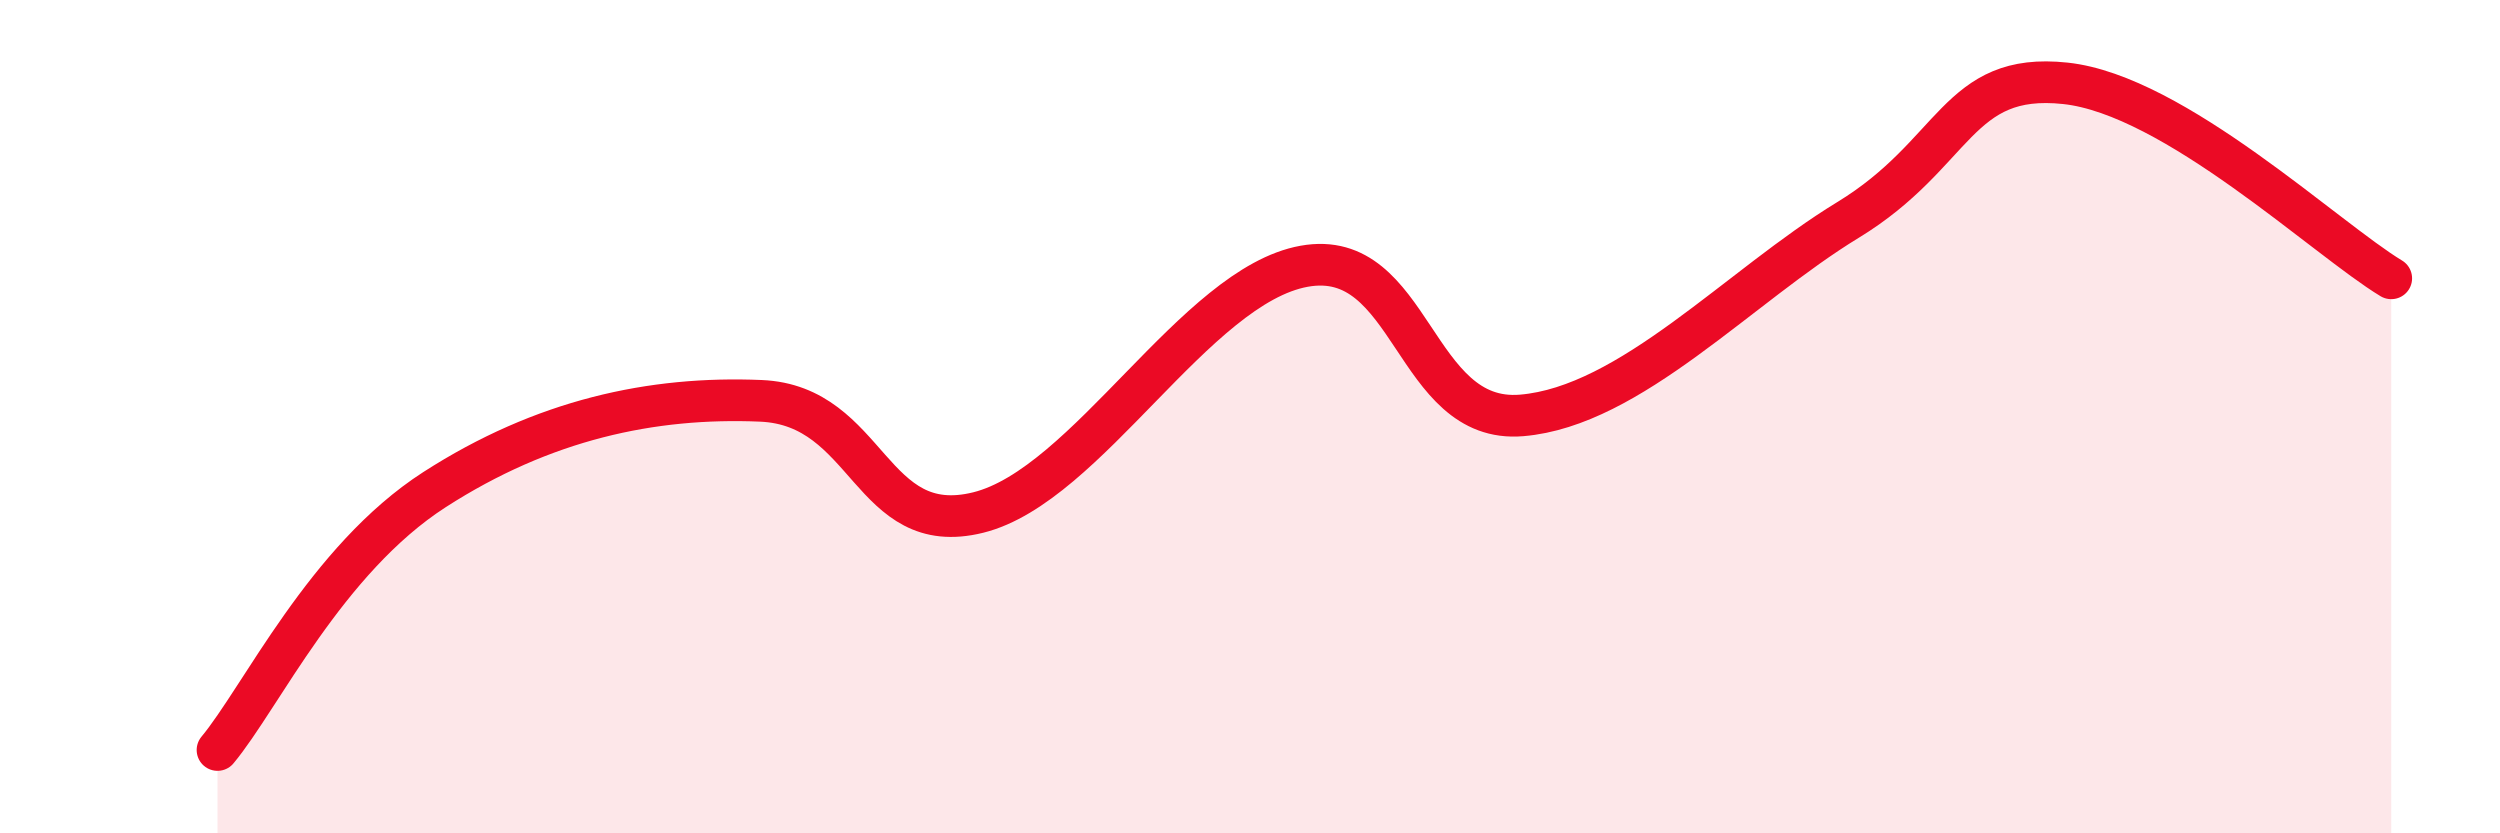
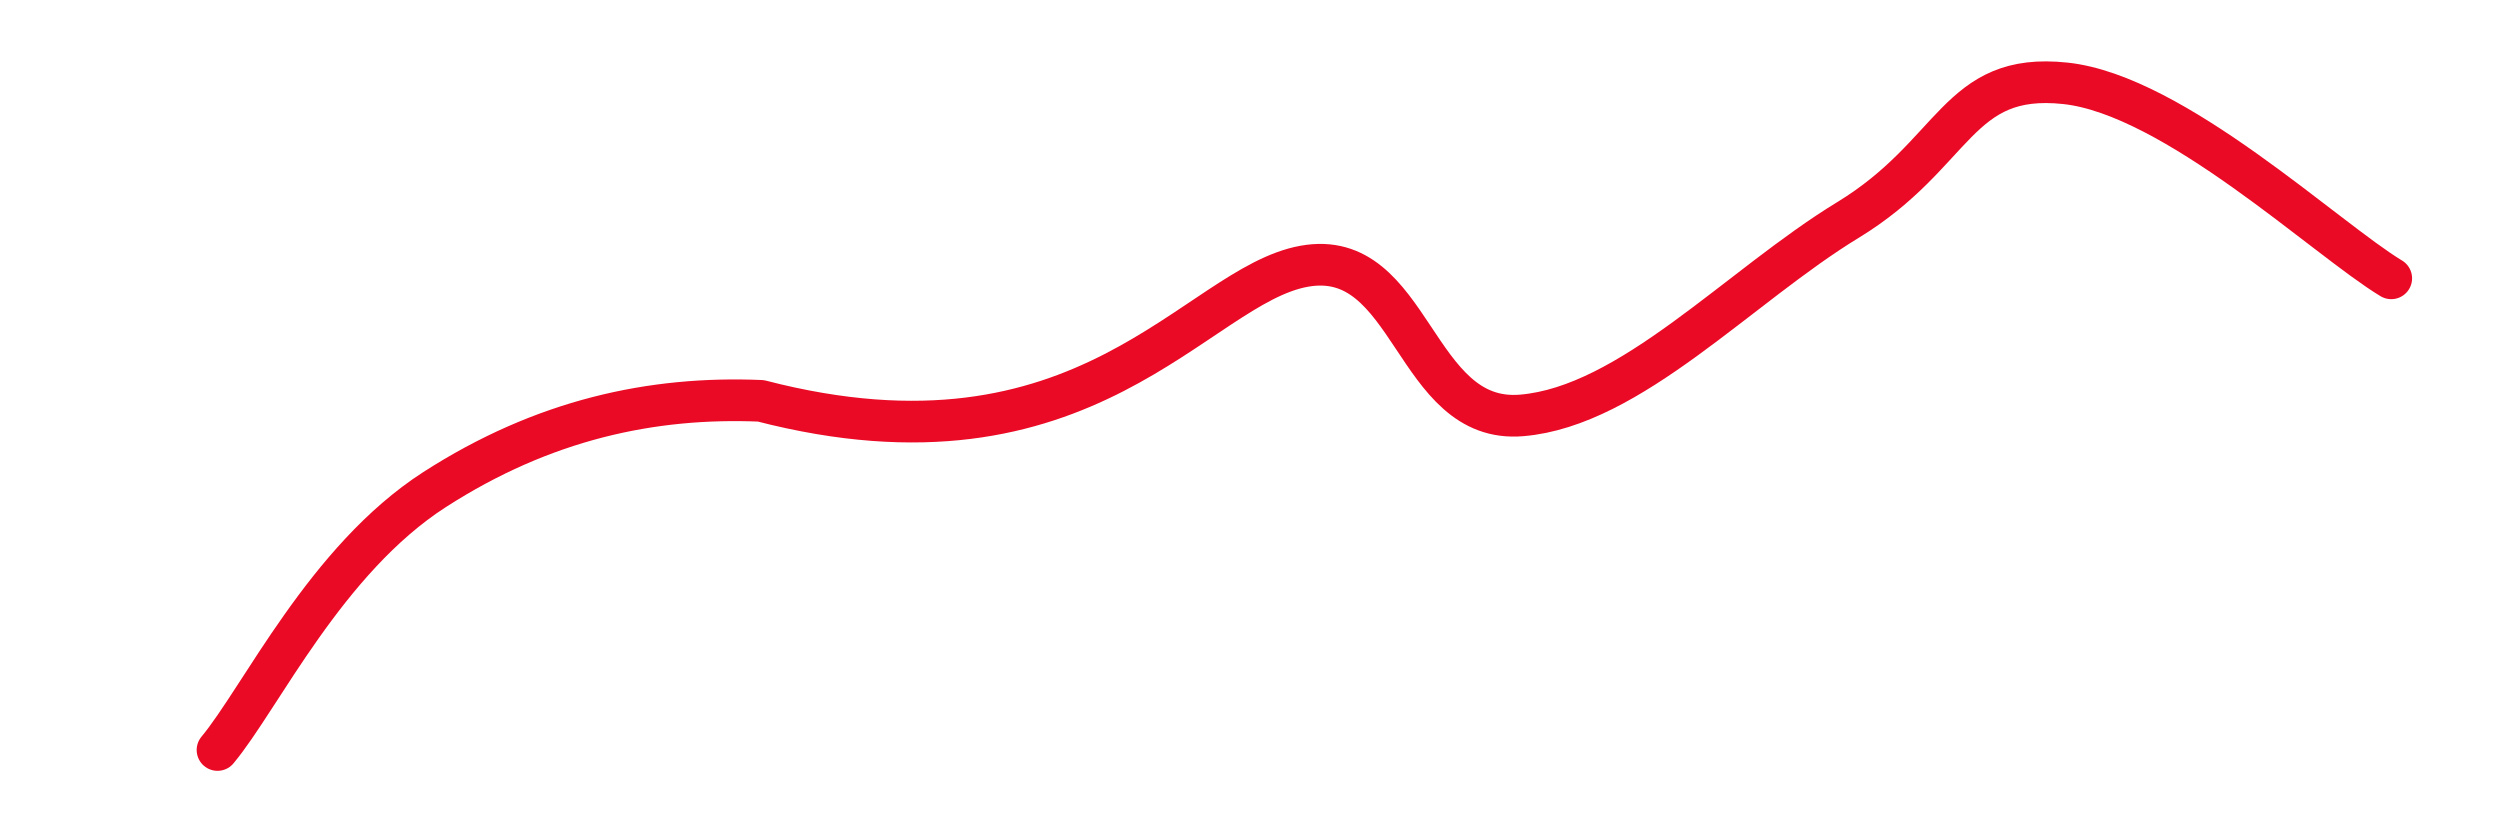
<svg xmlns="http://www.w3.org/2000/svg" width="60" height="20" viewBox="0 0 60 20">
-   <path d="M 5.22,18 C 6.26,16.75 7.82,13.43 10.43,11.75 C 13.04,10.07 15.65,9.51 18.26,9.62 C 20.87,9.73 20.87,12.95 23.48,12.3 C 26.09,11.65 28.69,6.86 31.3,6.39 C 33.91,5.92 33.91,10.19 36.52,9.97 C 39.13,9.75 41.74,6.87 44.35,5.28 C 46.96,3.69 46.96,1.72 49.57,2 C 52.18,2.28 55.83,5.74 57.39,6.68L57.39 20L5.22 20Z" fill="#EB0A25" opacity="0.1" stroke-linecap="round" stroke-linejoin="round" />
-   <path d="M 5.22,18 C 6.26,16.75 7.82,13.43 10.43,11.75 C 13.04,10.07 15.65,9.51 18.26,9.62 C 20.87,9.73 20.87,12.95 23.48,12.3 C 26.09,11.65 28.69,6.86 31.3,6.39 C 33.91,5.92 33.91,10.19 36.52,9.97 C 39.13,9.75 41.74,6.87 44.35,5.28 C 46.96,3.69 46.96,1.72 49.57,2 C 52.18,2.28 55.83,5.74 57.39,6.68" stroke="#EB0A25" stroke-width="1" fill="none" stroke-linecap="round" stroke-linejoin="round" />
+   <path d="M 5.22,18 C 6.26,16.75 7.82,13.43 10.43,11.75 C 13.04,10.07 15.65,9.51 18.26,9.62 C 26.09,11.65 28.69,6.86 31.3,6.39 C 33.91,5.92 33.91,10.19 36.52,9.97 C 39.13,9.75 41.74,6.87 44.35,5.28 C 46.96,3.69 46.96,1.72 49.57,2 C 52.18,2.28 55.83,5.74 57.39,6.68" stroke="#EB0A25" stroke-width="1" fill="none" stroke-linecap="round" stroke-linejoin="round" />
</svg>